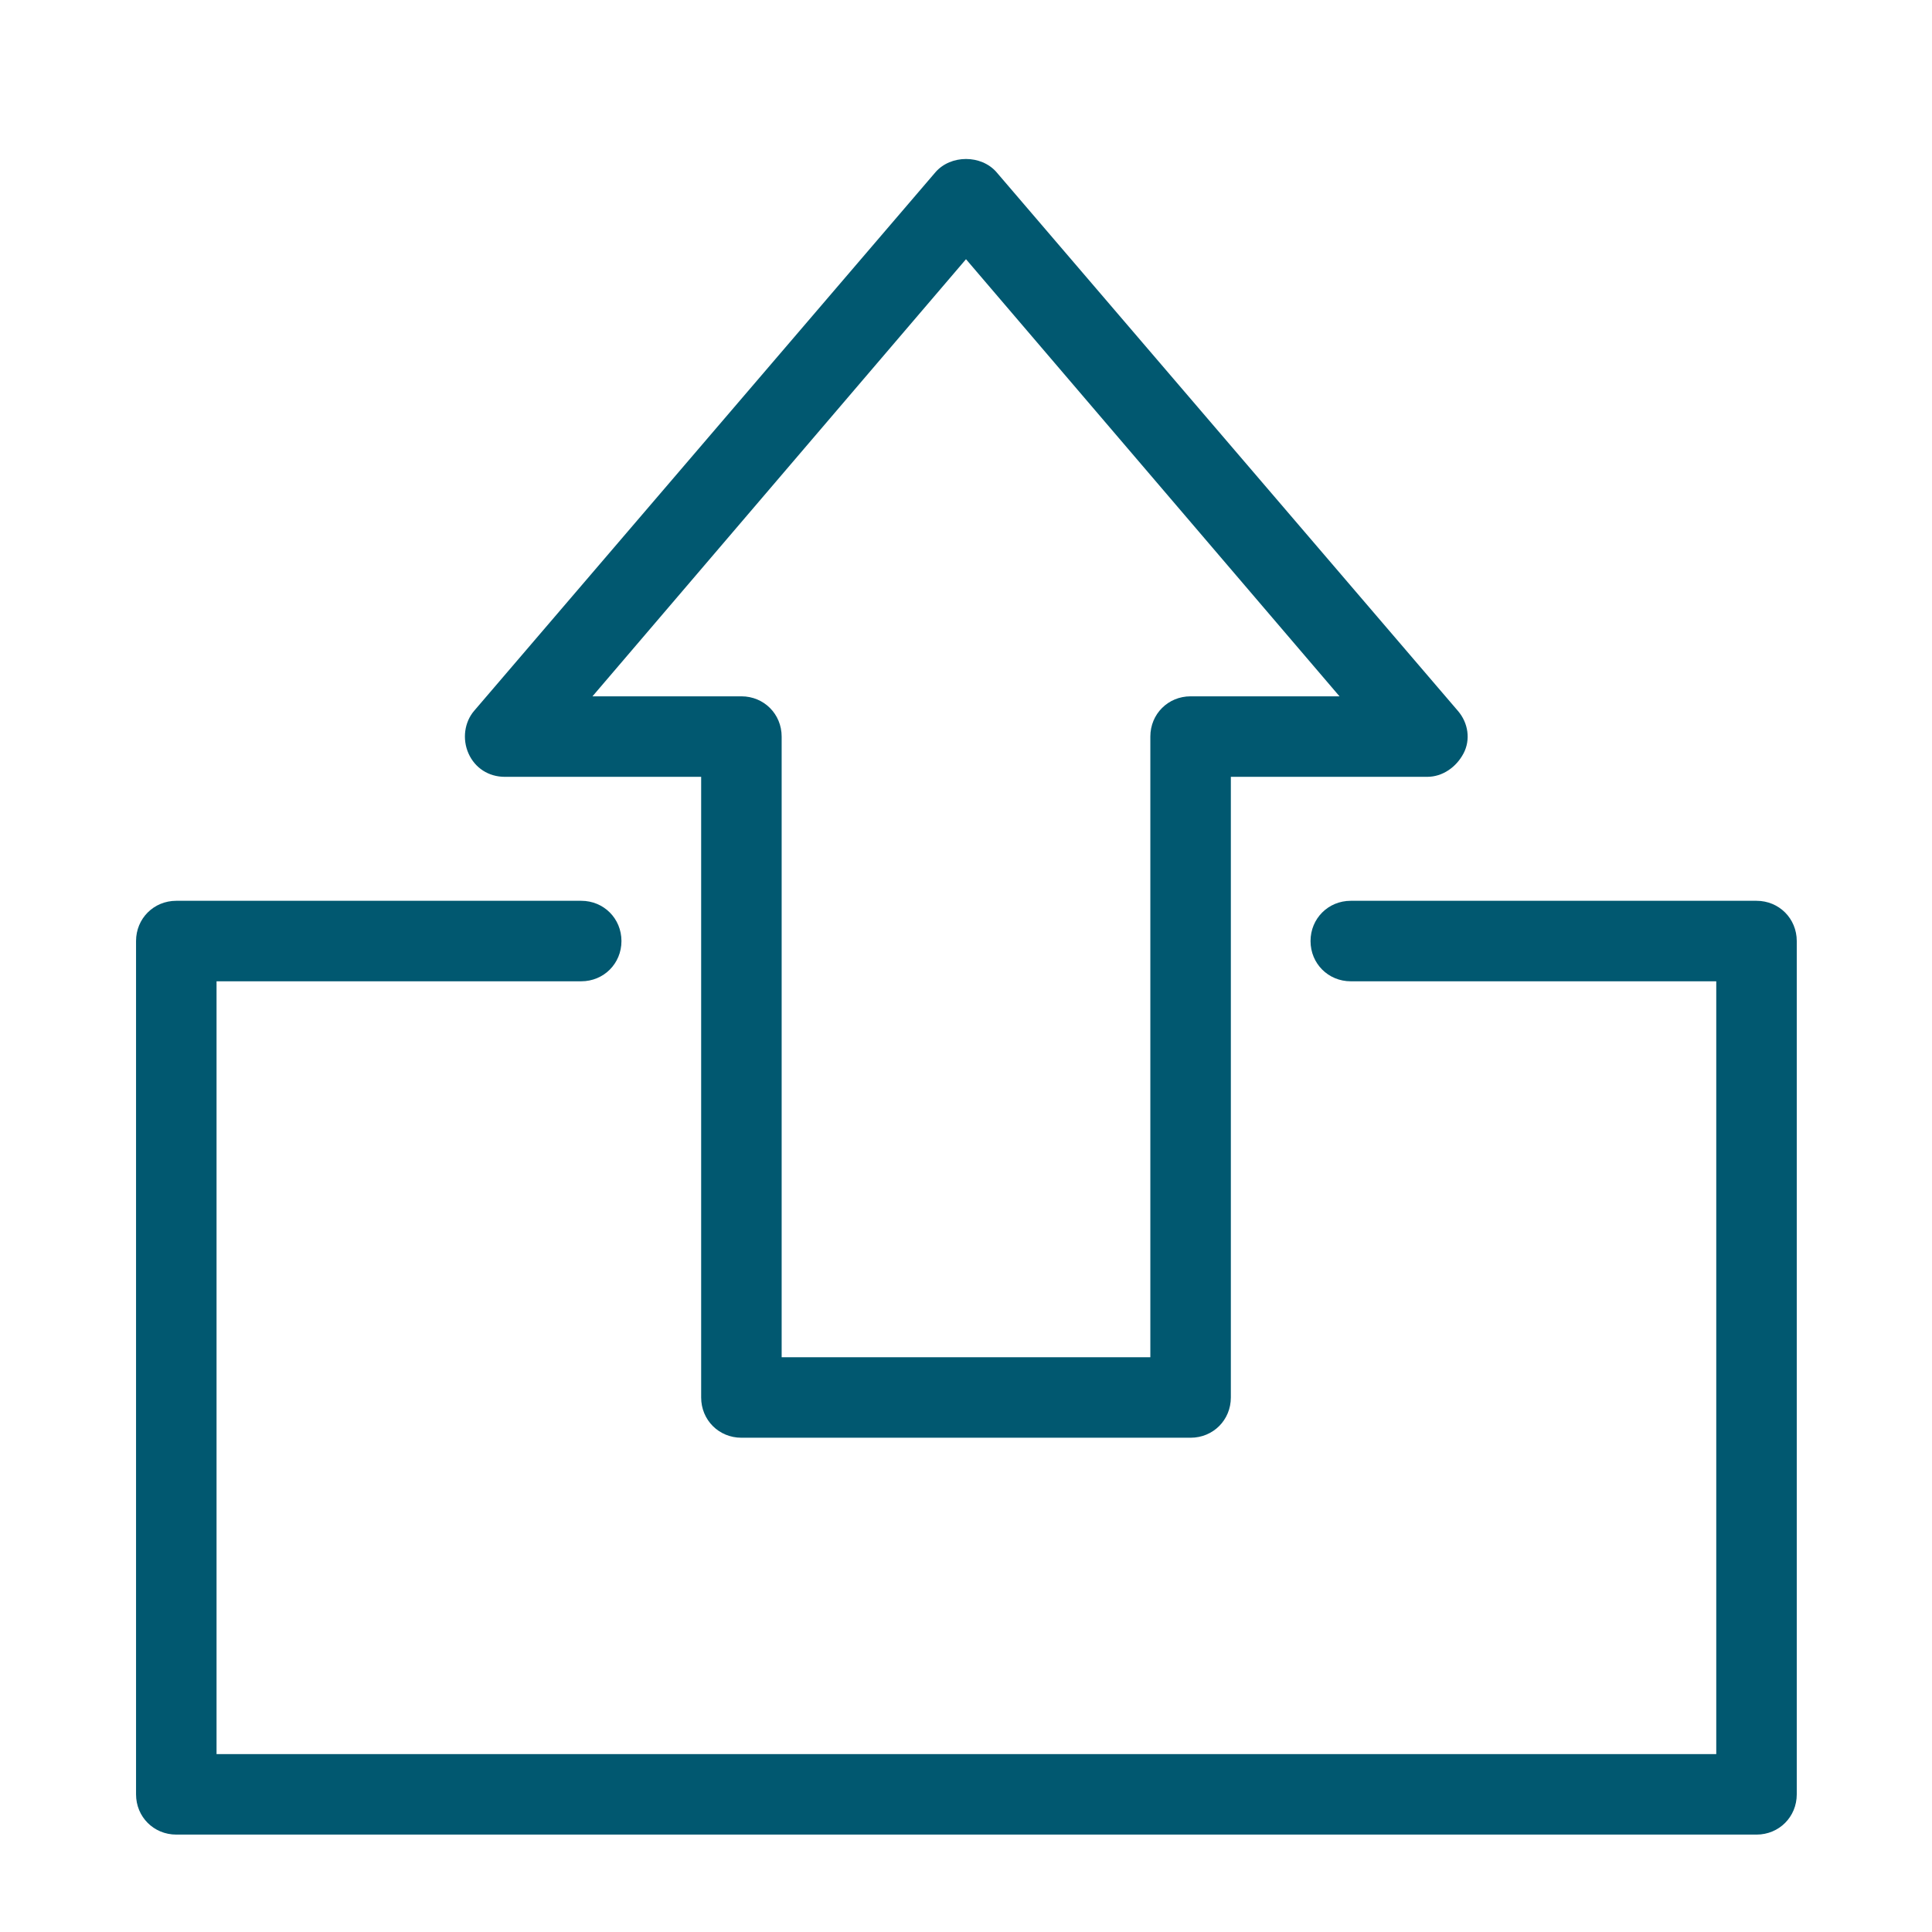
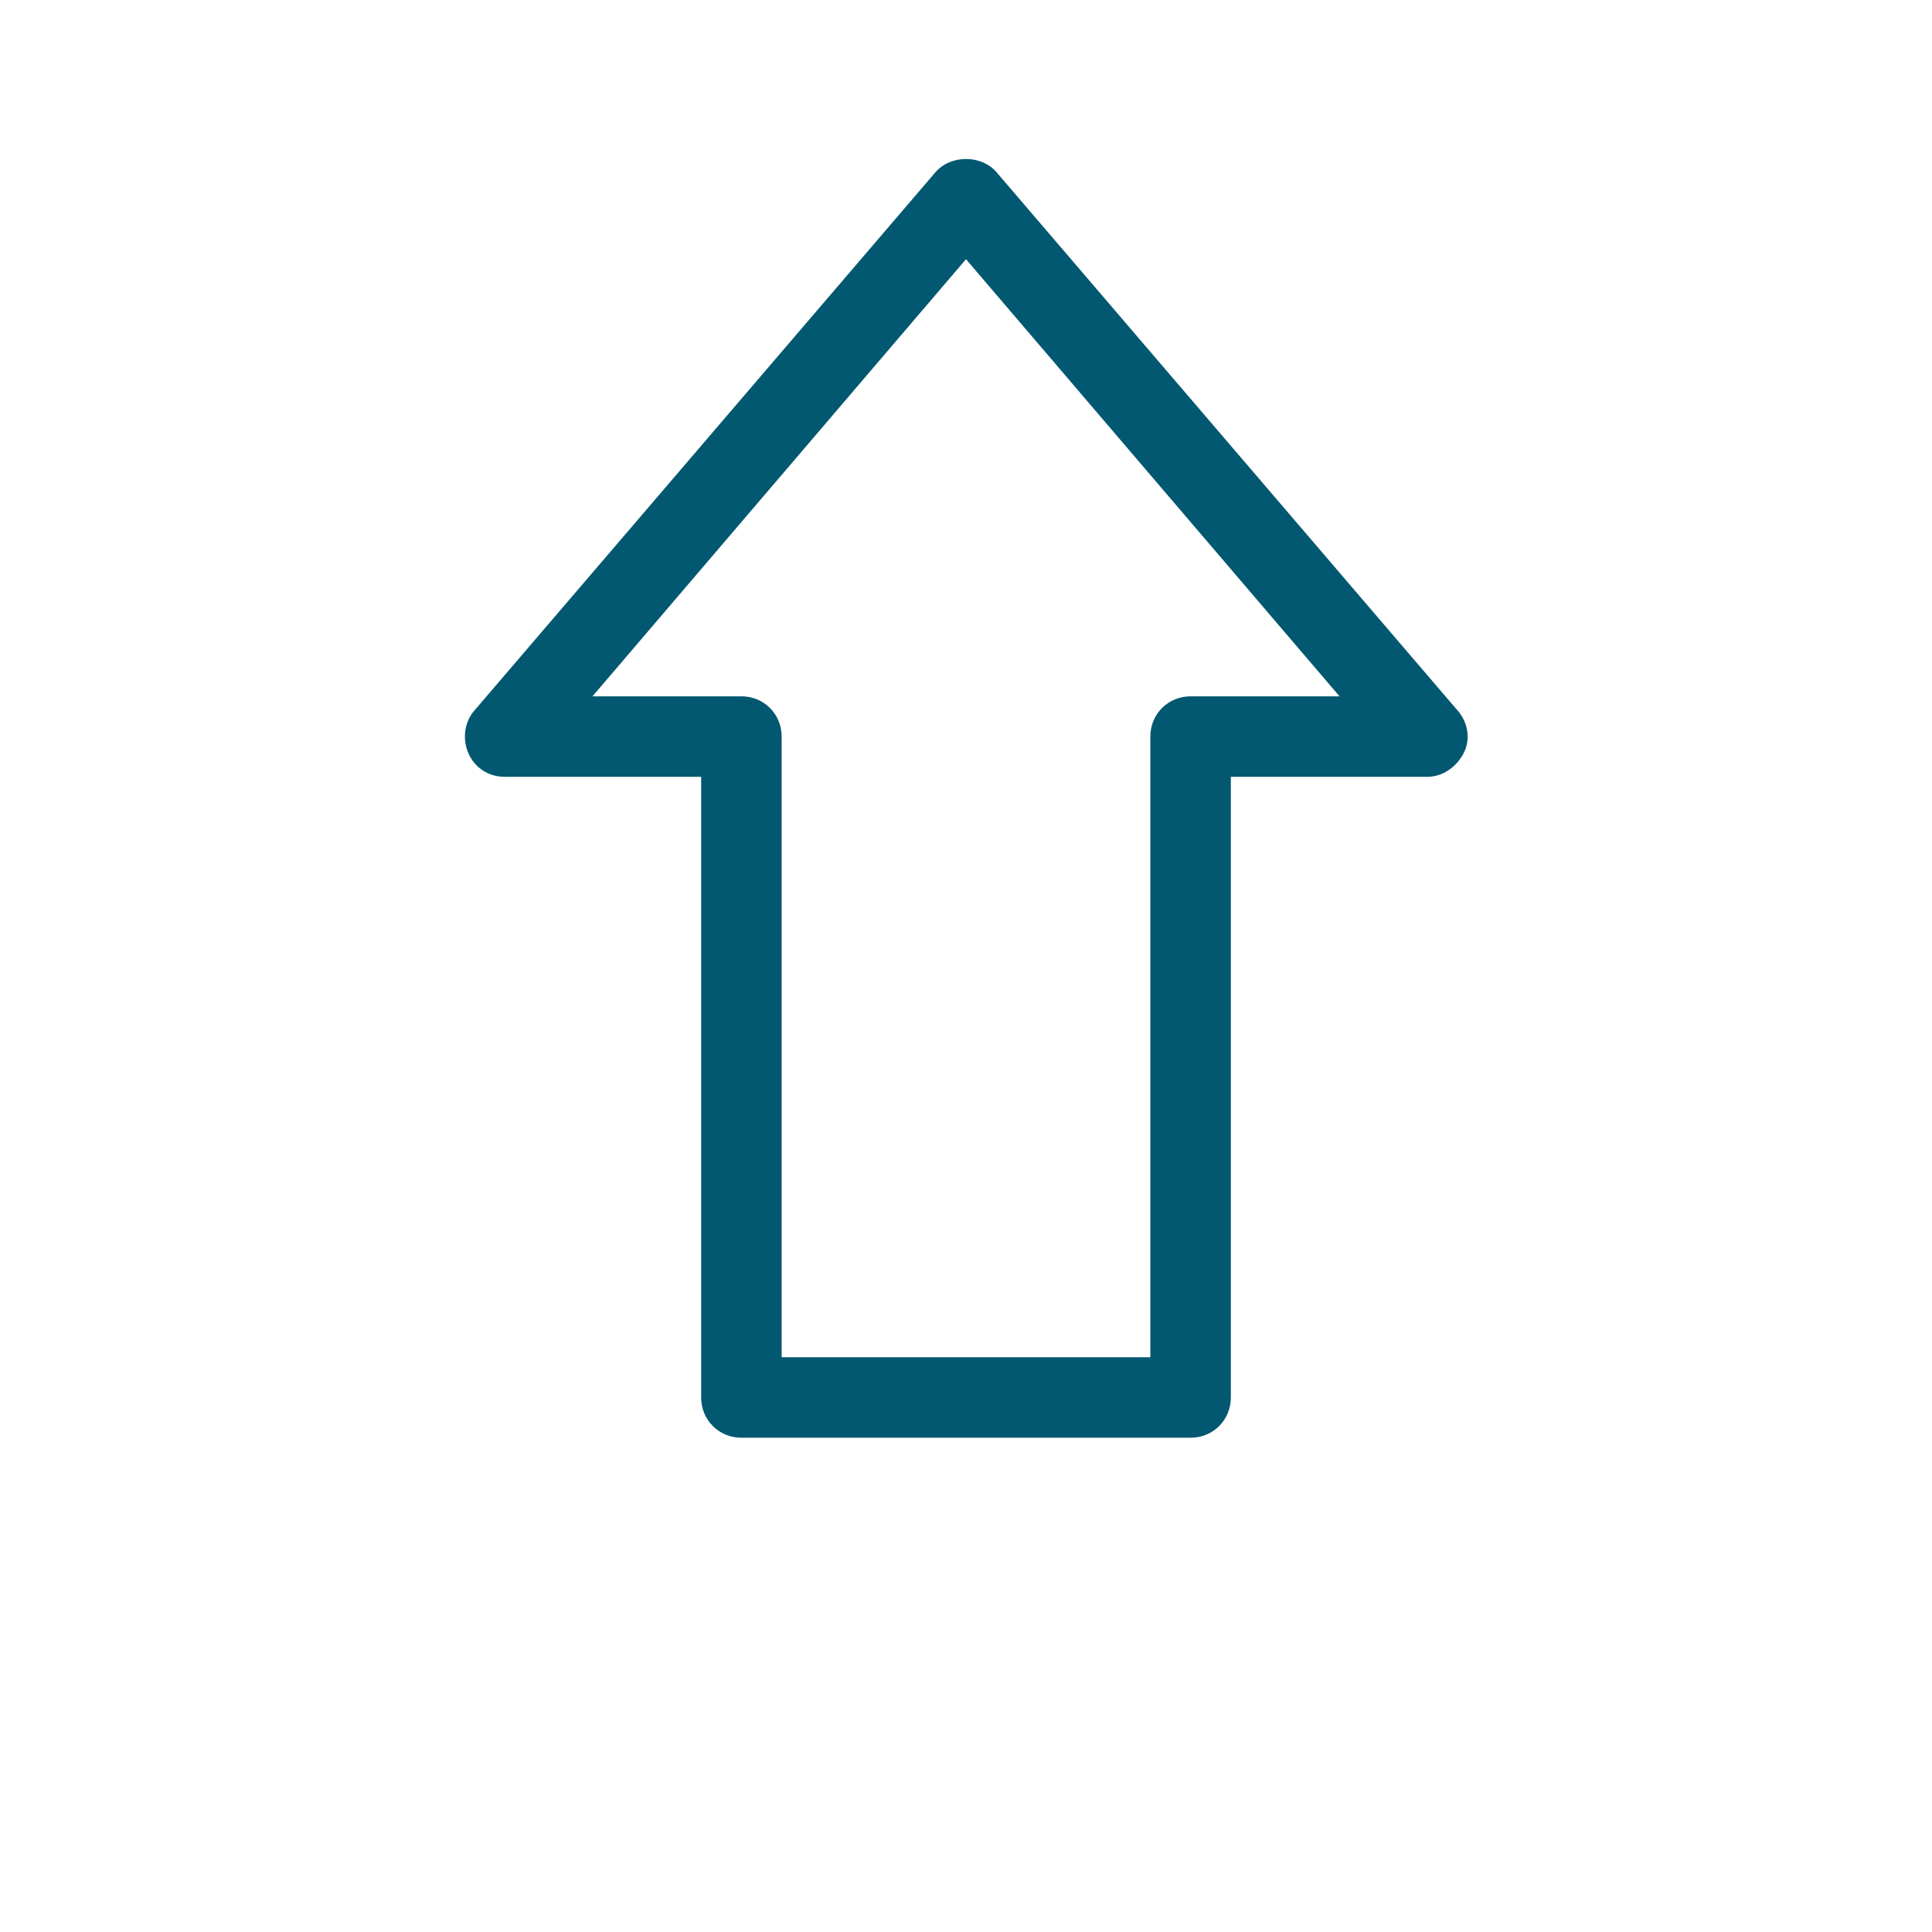
<svg xmlns="http://www.w3.org/2000/svg" id="Layer_1" data-name="Layer 1" viewBox="0 0 24 24">
  <defs>
    <style>
      .cls-1 {
        fill: #015870;
        stroke-width: 0px;
      }
    </style>
  </defs>
  <path class="cls-1" d="m14.79,17.86h-5.58c-.28,0-.5-.22-.5-.5v-7.71h-2.44c-.2,0-.37-.11-.45-.29-.08-.18-.05-.39.07-.53l5.73-6.69c.19-.22.57-.22.76,0l5.73,6.69c.13.15.16.36.07.53s-.26.29-.45.29h-2.44v7.71c0,.28-.22.5-.5.5Zm-5.08-1h4.58v-7.71c0-.28.22-.5.5-.5h1.85l-4.64-5.43-4.64,5.43h1.85c.28,0,.5.22.5.5v7.71Z" />
-   <path class="cls-1" d="m21.81,22.79H2.19c-.28,0-.5-.22-.5-.5v-10.6c0-.28.22-.5.5-.5h5.03c.28,0,.5.22.5.5s-.22.5-.5.5H2.69v9.6h18.63v-9.6h-4.54c-.28,0-.5-.22-.5-.5s.22-.5.5-.5h5.04c.28,0,.5.22.5.5v10.6c0,.28-.22.5-.5.5Z" />
</svg>